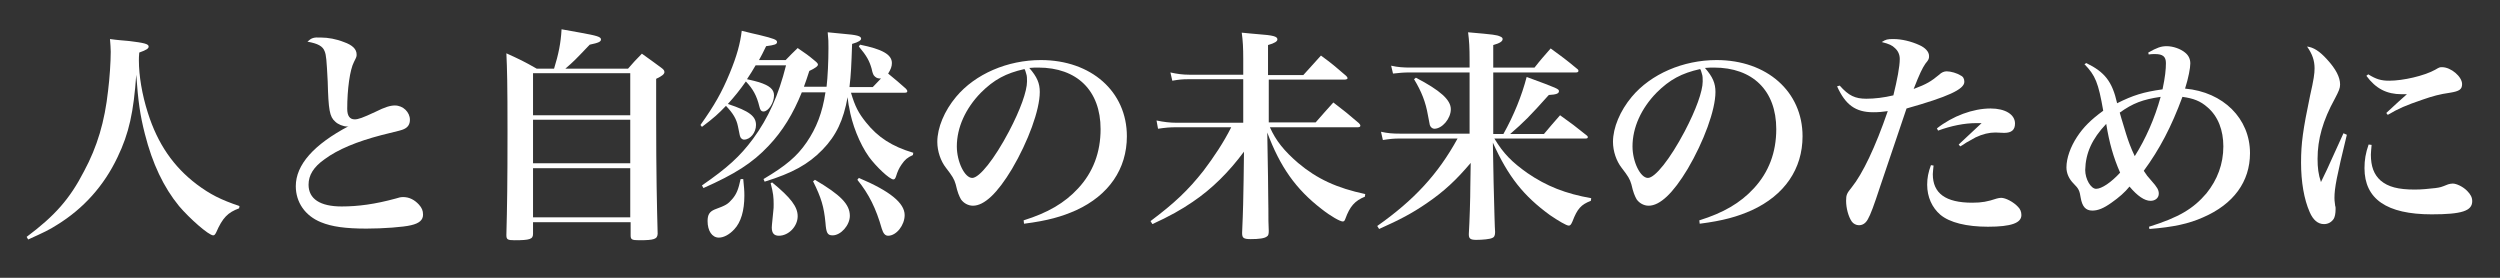
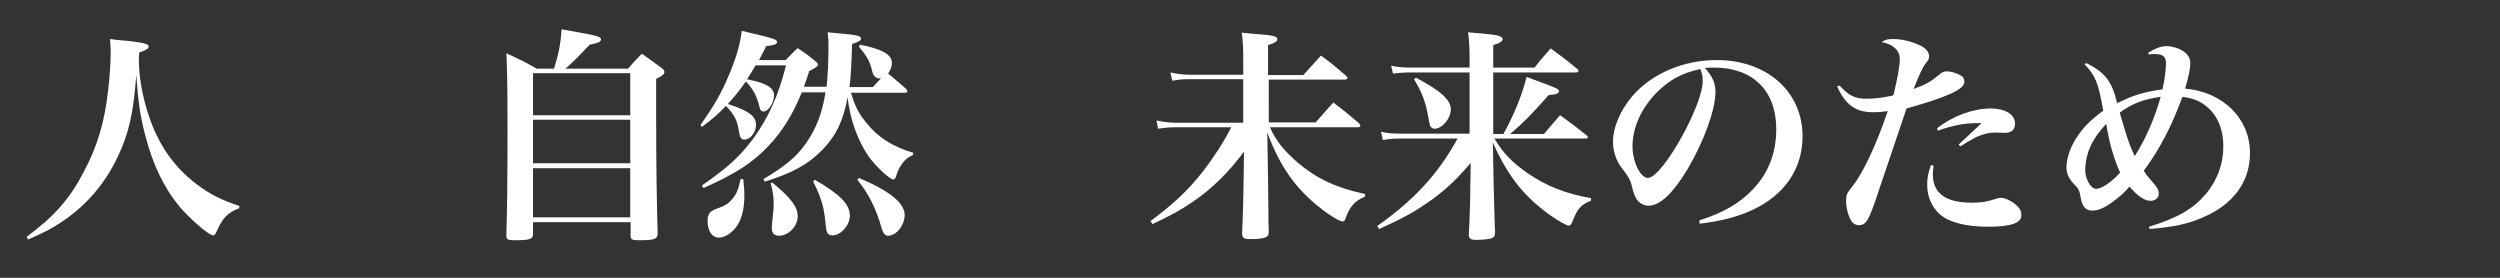
<svg xmlns="http://www.w3.org/2000/svg" version="1.1" id="レイヤー_1" x="0px" y="0px" viewBox="0 0 666 74" style="enable-background:new 0 0 666 74;" xml:space="preserve">
  <rect x="0" y="0" width="666" height="74" fill="#333333" stroke="none" />
  <style type="text/css">
	.st0{fill:#FFFFFF;}
</style>
  <path class="st0" d="M7.5,63.8c4-1.8,5.7-2.6,7.7-3.9c7-4.3,12.5-10.4,16.1-18c3.1-6.4,4.3-12.1,5-22c0.5,7.1,1,10.7,2.3,15.8  c2,7.9,5,14.2,9.1,19.2c2.8,3.3,7.9,7.8,9.1,7.8c0.3,0,0.5-0.2,0.8-0.8c1.7-3.9,3.1-5.3,6.1-6.4l0.1-0.6c-5-1.7-7.8-3.1-11.4-5.8  c-6.2-4.7-10.4-10.8-13-19c-1.6-5-2.4-10-2.4-14c0-0.5,0-1.2,0.1-2.1c2-0.7,2.5-1.1,2.5-1.6c0-0.7-1.2-1-5.5-1.5  c-1-0.1-2.7-0.2-4.8-0.5c0.1,1.6,0.2,2.2,0.2,3.4c0,2.7-0.3,7.1-0.7,10.3c-0.9,8.3-2.9,15-6.4,21.5c-3.8,7.4-7.8,11.9-15.3,17.5  L7.5,63.8z" />
-   <path class="st0" d="M81.9,11.1c2.8,0.5,4.1,1.2,4.6,2.6c0.4,1,0.5,2.2,0.8,8c0.2,7.6,0.5,9.4,2,10.7c0.7,0.7,2.1,1.3,3.2,1.3  c0.1,0,0.2,0,0.4-0.1c-9.3,4.9-14.1,10.3-14.1,16c0,4.3,2.5,7.9,6.7,9.6c2.9,1.2,6.6,1.7,12.1,1.7c4.4,0,9.9-0.4,11.9-0.9  c2.2-0.5,3.2-1.4,3.2-2.8c0-1.1-0.3-1.8-1.1-2.7c-1.2-1.3-2.6-2-4.2-2c-0.6,0-1.1,0.1-2,0.4C99.9,54.4,95.4,55,91,55  c-5.7,0-8.8-2-8.8-5.8c0-2.5,1.3-4.7,4.3-6.8c3.5-2.6,8.6-4.7,15.1-6.4c5.3-1.3,5.3-1.3,6-1.6c1.1-0.5,1.6-1.3,1.6-2.5  c0-2-1.8-3.8-4-3.8c-1.2,0-2.6,0.4-5.2,1.7c-3.4,1.6-4.6,2-5.5,2c-1.3,0-2-0.9-2-2.8c0-5.2,0.7-10.4,1.8-12.5c0.7-1.4,0.7-1.4,0.7-2  c0-1.4-1.1-2.5-3.4-3.3c-2-0.8-4.2-1.2-6.1-1.2C83.5,9.9,83,10.1,81.9,11.1z" />
  <path class="st0" d="M167.9,44.8v13.1H142V44.8H167.9z M167.9,31.9v11.6H142V31.9H167.9z M142,30.7V19.5h25.9v11.2H142z M150.6,18.3  c2.3-2,2.4-2.1,6.5-6.4c2.4-0.5,3-0.8,3-1.4c0-0.7-1.1-1-5.5-1.8c-1.1-0.2-2.8-0.5-5-0.9c-0.2,3.7-0.8,6.6-2,10.5H143  c-3.5-2-4.6-2.5-8.1-4.1c0.2,4.4,0.3,8,0.3,21c0,13.6-0.1,19.8-0.3,27.4c0,1.2,0.3,1.4,2.2,1.4c4.1,0,4.9-0.3,4.9-1.7v-3.1h26v3.5  c0,1.1,0.3,1.3,2.3,1.3c4,0,4.8-0.3,4.9-1.7c-0.2-7.5-0.4-15.8-0.4-31.4V21c1.7-0.8,2.2-1.3,2.2-1.8c0-0.4-0.2-0.7-0.9-1.2  c-2.1-1.6-2.8-2-5.1-3.7c-1.7,1.7-2.2,2.3-3.7,4H150.6z" />
  <path class="st0" d="M228.4,47.9c3.1,3.8,5,7.7,6.5,13c0.4,1.3,0.9,1.9,1.7,1.9c2.2,0,4.4-2.8,4.4-5.5c0-3.2-3.9-6.4-12.2-9.9  L228.4,47.9z M216.6,48.3c2.2,4.4,2.9,6.8,3.3,11c0.2,2.7,0.5,3.4,1.9,3.4c2.2,0,4.6-2.7,4.6-5.2c0-3.1-2.5-5.6-9.3-9.6L216.6,48.3z   M205.3,48.8c0.7,2.6,0.8,3.8,0.8,5.6c0,0.6,0,1.3-0.1,1.9c-0.4,4-0.4,4-0.4,4.3c0,1.5,0.6,2.2,1.9,2.2c2.6,0,5-2.5,5-5.2  c0-2.5-1.8-4.9-6.8-9L205.3,48.8z M197.3,47.7c-0.6,2.8-1.1,4-2.2,5.3c-1.2,1.4-1.7,1.7-4.7,2.8c-1.4,0.6-1.9,1.4-1.9,3.1  c0,2.6,1.2,4.4,3,4.4c1.3,0,2.8-0.8,4.1-2.2c1.8-1.9,2.7-5,2.7-9c0-1.4-0.1-2.3-0.3-4.4L197.3,47.7z M214.2,23  c0.5-1.3,0.7-2,1.4-4.1c1.7-0.8,2.3-1.3,2.3-1.7c0-0.2-0.2-0.5-0.7-0.9c-1.9-1.6-2.5-2-4.7-3.5c-1.4,1.4-1.9,1.8-3.2,3.2h-7.1  c0.7-1.2,1-1.9,1.9-3.7c2.3-0.3,2.9-0.5,2.9-1.1s-0.7-0.9-4.8-1.9c-1-0.2-2.6-0.6-4.6-1.1c-0.4,3.4-1.3,6.7-3.2,11.3  c-2.1,5.1-4.1,8.6-7.8,13.8l0.4,0.5c3.2-2.4,4.4-3.5,6.4-5.6c1.9,2,2.8,3.5,3.2,5.5c0.5,2.6,0.5,2.6,0.8,3.1  c0.2,0.2,0.5,0.4,0.8,0.4c1.7,0,3.2-1.9,3.2-3.9c0-2.3-1.7-3.7-7.5-5.6c1.9-2.1,3.1-3.6,4.8-6c1.9,2,2.9,3.8,3.6,6.7  c0.2,0.9,0.5,1.3,1.1,1.3c1.3,0,2.8-2.3,2.8-4.3c0-1.6-1.2-2.6-4-3.5c-1-0.3-1.5-0.4-3.2-0.8c1.1-1.7,1.5-2.3,2.3-3.7h8.1  c-2,8-4.7,14-8.8,19.6c-3.5,4.7-6.8,7.7-13.6,12.4l0.4,0.7c8.3-3.7,13-6.6,17.4-11.3c3.7-3.9,6.5-8.5,8.8-14.2h6.3  c-0.8,5.4-2.4,9.5-5,13.3c-2.6,3.8-5.6,6.3-11.5,9.8l0.3,0.7c7.4-2.3,11.6-4.6,15.4-8.5c3.7-3.8,5.6-7.9,6.7-14  c0.2,1.3,0.2,1.9,0.4,2.6c0.7,4.5,2.8,9.8,5.3,13.3c1.9,2.6,5.5,6,6.5,6c0.3,0,0.5-0.2,0.7-0.8c0.4-1.3,0.8-2.2,1.5-3.2  c0.9-1.3,1.5-1.8,3-2.5l0.1-0.6c-5.7-1.7-9.4-4.1-12.6-8.1c-2-2.5-2.9-4.2-4-7.9H241c0.5,0,0.7-0.1,0.7-0.4c0-0.2-0.1-0.4-0.4-0.7  c-2-1.8-2.3-2-4.7-4c0.7-1.1,1-1.9,1-2.8c0-2.3-2.6-3.7-8.5-4.9l-0.3,0.5c2.1,2.5,2.8,3.8,3.4,5.9c0.2,1,0.4,1.5,0.6,1.8  c0.4,0.5,0.9,0.8,1.5,0.8c0.1,0,0.2,0,0.4,0c-0.7,0.8-1.1,1.1-2.2,2.3h-6.2c0.4-3.4,0.5-5.7,0.7-11.5c1.8-0.5,2.4-1,2.4-1.4  c0-0.7-1.1-1-4.8-1.3c-0.9-0.1-2.3-0.2-4.1-0.4c0.2,1.9,0.2,2.6,0.2,4.2c0,3.6-0.2,7.7-0.5,10.3H214.2z" />
-   <path class="st0" d="M272.9,18.4c0.1,0,0.4,0.8,0.5,1.3c0.2,0.5,0.2,1.3,0.2,2c0,2.6-1.8,7.6-4.8,13.3c-3.9,7.4-7.9,12.4-9.8,12.4  c-2,0-4.1-4.3-4.1-8.4c0-5,2.3-10.1,6.4-14.3C264.8,21.2,268,19.5,272.9,18.4z M272.8,59.6c6.3-0.8,10.1-1.9,13.9-3.6  c8.7-4,13.5-11,13.5-19.7c0-11.9-9.5-20.3-22.9-20.3c-8.9,0-17.5,3.7-22.6,9.8c-3.1,3.7-5,8.2-5,12c0,2.5,0.9,5.1,2.3,6.9  c1.7,2.2,2.2,3,2.6,4.4c0.5,2.2,0.9,3.1,1.4,4c0.7,1,1.9,1.7,3.2,1.7c3,0,6.5-3.3,10.4-9.8c4.3-7.3,7.4-15.7,7.4-20.5  c0-2.3-0.7-4-2.8-6.4c1.1-0.1,1.6-0.1,2.4-0.1c10.3,0,16.6,6.1,16.6,16.4c0,6.2-2,11.5-6,15.8c-3.6,3.9-8.1,6.5-14.5,8.5L272.8,59.6  z" />
  <path class="st0" d="M337.8,19.9v-7.9c1.8-0.5,2.5-1,2.5-1.5c0-0.8-1.1-1.1-5.2-1.4c-1-0.1-2.5-0.2-4.3-0.4c0.3,2.2,0.4,4,0.4,7v4.2  h-14.4c-1.7,0-3.2-0.2-5-0.6l0.5,2.2c1.8-0.3,2.6-0.4,4.4-0.4h14.5v11.6h-17.8c-1.7,0-3.4-0.2-5.3-0.6l0.4,2.2  c2-0.3,3.1-0.4,4.9-0.4H328c-2,4-4.6,7.9-7.4,11.6c-4.1,5.2-7.7,8.6-14.1,13.4l0.5,0.8c4.4-2,7.8-3.9,10.7-5.9  c5.2-3.5,9.7-8,13.7-13.4l-0.1,7.6c-0.1,5.2-0.1,7.2-0.4,14v0.1c0,1.3,0.4,1.6,2.3,1.6c2.2,0,3.7-0.2,4.3-0.7  c0.4-0.2,0.5-0.7,0.5-1.5c-0.1-2.5-0.1-2.6-0.1-5.8c0-2.2-0.1-5-0.1-8.6l-0.2-11.8c3.4,9.1,7.6,15.1,14.5,20.4  c2.4,1.9,4.9,3.3,5.6,3.3c0.4,0,0.5-0.2,0.7-0.7c1.2-3.3,2.5-4.8,5.2-5.9l0.1-0.7c-7.5-1.6-12.8-4-17.9-8.3  c-3.7-3.2-5.9-5.9-7.5-9.5h23.4c0.4,0,0.7-0.1,0.7-0.4c0-0.2-0.1-0.4-0.4-0.7c-2.9-2.5-3.8-3.2-6.8-5.5c-1.4,1.6-3.1,3.4-4.7,5.3  h-12.5V21.2h20.3c0.4,0,0.7-0.2,0.7-0.4c0-0.1-0.2-0.4-0.4-0.6c-2.9-2.5-3.7-3.2-6.7-5.4c-1.5,1.7-3.1,3.4-4.7,5.2H337.8z" />
  <path class="st0" d="M376.7,21.1c2,3.3,3.1,6.1,3.7,9.6c0.4,2.2,0.4,2.2,0.5,2.6c0.2,0.6,0.7,1,1.2,1c2.1,0,4.4-2.7,4.4-5.2  c0-2.5-2.8-5-9.3-8.4L376.7,21.1z M397.8,35.7V19.3h22.1c0.4,0,0.6-0.2,0.6-0.4s-0.1-0.4-0.4-0.6c-3-2.5-4-3.2-7-5.4  c-1.9,2.2-2.5,2.8-4.3,5.1h-11v-6c1.8-0.5,2.5-1,2.5-1.6c0-0.3-0.2-0.5-0.7-0.7c-0.9-0.4-1.6-0.5-8.5-1.1c0.3,2.3,0.4,4.2,0.4,7.3  v2.1h-15.7c-2,0-3.4-0.1-5.2-0.5l0.5,2.1c1.8-0.2,2.8-0.3,4.4-0.3h16v16.3h-18.6c-1.9,0-3.2-0.1-5-0.5l0.5,2.2  c1.9-0.3,2.9-0.4,4.6-0.4h15.3c-5.2,9.5-11.6,16.4-21.4,23.3l0.5,0.8c5.6-2.5,8.8-4.2,12.6-6.8c4.7-3.2,7.9-6.2,11.8-10.8l-0.1,6.2  c0,3.2-0.2,9.4-0.4,12.7c0,0.1,0,0.2,0,0.2c0,1.1,0.5,1.4,2,1.4c1.6,0,3.7-0.2,4.2-0.5c0.6-0.2,0.8-0.7,0.8-1.6  c-0.1-1.1-0.2-5.5-0.4-13.2L397.7,38c4.1,9.1,8.2,14.2,15.2,19.3c2.2,1.5,4.4,2.8,5,2.8c0.4,0,0.6-0.2,1-1.1  c1.3-3.4,2.3-4.5,4.9-5.5l0.1-0.7c-6.8-1.2-11.9-3.2-17-6.7c-4.1-2.9-6.4-5.2-8.8-9.2h24.3c0.4,0,0.6-0.1,0.6-0.4  c0-0.1-0.1-0.3-0.4-0.5c-3-2.4-3.9-3.1-7-5.3c-1.9,2.1-2.4,2.8-4.3,5h-9c3.7-3.2,5.2-4.7,10.3-10.4c2-0.1,2.7-0.4,2.7-1  c0-0.6-0.2-0.7-8.6-3.8c-1.3,5-3.4,10.2-6.2,15.2H397.8z" />
  <path class="st0" d="M452.9,18.4c0.1,0,0.4,0.8,0.5,1.3c0.2,0.5,0.2,1.3,0.2,2c0,2.6-1.8,7.6-4.8,13.3c-3.9,7.4-7.9,12.4-9.8,12.4  c-2,0-4.1-4.3-4.1-8.4c0-5,2.3-10.1,6.4-14.3C444.8,21.2,448,19.5,452.9,18.4z M452.8,59.6c6.3-0.8,10.1-1.9,13.9-3.6  c8.7-4,13.5-11,13.5-19.7c0-11.9-9.5-20.3-22.9-20.3c-8.9,0-17.5,3.7-22.6,9.8c-3.1,3.7-5,8.2-5,12c0,2.5,0.9,5.1,2.3,6.9  c1.7,2.2,2.2,3,2.6,4.4c0.5,2.2,0.9,3.1,1.4,4c0.7,1,1.9,1.7,3.2,1.7c3,0,6.5-3.3,10.4-9.8c4.3-7.3,7.4-15.7,7.4-20.5  c0-2.3-0.7-4-2.8-6.4c1.1-0.1,1.6-0.1,2.4-0.1c10.3,0,16.6,6.1,16.6,16.4c0,6.2-2,11.5-6,15.8c-3.6,3.9-8.1,6.5-14.5,8.5L452.8,59.6  z" />
  <path class="st0" d="M514.4,44c-0.7,1.9-1,3.4-1,5.2c0,3.3,1.3,6.1,3.5,8c2.5,2.1,7,3.2,12.7,3.2c6.2,0,8.9-1,8.9-3.1  c0-0.9-0.3-1.6-0.9-2.2c-1.2-1.3-3.3-2.4-4.5-2.4c-0.4,0-0.8,0.1-1.2,0.2c-2.4,0.8-3.9,1.1-6.5,1.1c-7.1,0-10.5-2.5-10.5-7.6  c0-0.5,0.1-1.1,0.2-2.3L514.4,44z M516.3,34.8c3.5-1.3,7.1-2,10.1-2c0.4,0,0.8,0,1.5,0l-6.1,5.7l0.4,0.5c0.7-0.4,0.9-0.5,1.6-1  c2.1-1.2,2.1-1.2,2.5-1.4c1.9-0.9,3.6-1.3,5.3-1.3l2.3,0.1c2,0,2.9-0.8,2.9-2.5c0-2.4-2.6-4-6.5-4c-4.7,0-10.1,2-14.3,5.3  L516.3,34.8z M489.4,23c2.2,4.9,4.9,6.9,9.6,6.9c1.5,0,2.5-0.1,3.9-0.3c-3.3,9.6-6.7,16.7-9.6,20.3c-1.3,1.6-1.5,2-1.5,3.6  c0,1.9,0.6,4.2,1.5,5.5c0.4,0.6,1.2,1,1.9,1c1,0,1.8-0.5,2.4-1.6c0.7-1.2,1.6-3.6,3.3-8.8c3.2-9.5,3.2-9.5,4.4-13  c1.9-5.6,1.9-5.6,2.6-7.7c11-3.1,15.4-5.1,15.4-7.1c0-0.8-0.3-1.4-1-1.7c-0.9-0.6-2.6-1.1-3.7-1.1c-0.7,0-1.4,0.3-2,0.9  c-2.2,1.8-3.3,2.5-6.8,3.8c1.6-4.1,2.3-5.5,3.1-6.7c1-1.2,1-1.4,1-2.1c0-1.1-1-2.2-2.6-2.9c-2.2-1-4.7-1.6-6.9-1.6  c-1.6,0-2,0.1-3.1,0.8c2,0.5,2.8,0.9,3.5,1.6c0.8,0.7,1.3,1.7,1.3,2.9c0,2.1-0.7,5.6-1.7,9.7c-2.5,0.6-5,0.9-7.2,0.9  c-3,0-4.7-0.8-7.1-3.5L489.4,23z" />
  <path class="st0" d="M564.7,30c3.5-2.5,6.1-3.5,10.9-4.2c-1.6,5.8-4,11.2-6.9,15.8c-1.1-2.3-1.7-4-2.3-5.9  C565,31.1,565,31.1,564.7,30z M561.1,33c0.8,5,1.9,8.9,3.7,13c-2.4,2.6-4.9,4.3-6.4,4.3c-1.4,0-2.9-2.6-2.9-5  C555.6,40.8,557.3,37,561.1,33z M555.3,17.1c2.9,3,3.7,4.9,5,12.4c-3.3,2.4-5.3,4.4-7,7c-1.7,2.6-2.8,5.6-2.8,8.1  c0,1.6,0.7,3.1,1.9,4.3c1.4,1.4,1.6,1.9,1.9,3.8c0.4,2.3,1.3,3.4,3.1,3.4c1.5,0,3-0.6,5.1-2.1c2-1.4,3.6-2.8,4.8-4.3  c2.1,2.5,4,3.8,5.6,3.8c1.3,0,2.2-0.8,2.2-1.9c0-1-0.4-1.7-2-3.5c-1-1.1-1.3-1.5-2-2.6c4.2-5.7,7.4-11.8,10.3-19.7  c2.9,0.4,4.8,1.1,6.7,2.8c2.8,2.4,4.2,6.1,4.2,10.4c0,4.7-1.6,8.9-4.5,12.5c-3.5,4.1-7.3,6.4-15.3,8.9l0.1,0.6  c6.4-0.5,10.5-1.4,14.3-3.1c8.1-3.5,12.5-9.5,12.5-17.1c0-9.2-7.1-16.3-17.3-17.2c0.9-2.8,1.4-5.5,1.4-6.7c0-1.1-0.4-2.1-1.4-2.9  c-1.2-1-3.2-1.7-4.9-1.7c-1.5,0-2.6,0.4-4.9,1.7l0.1,0.5c0.8-0.1,1.2-0.1,1.7-0.1c2.1,0,2.9,0.7,2.9,2.4c0,1.7-0.2,3.7-0.9,7  c-5.1,0.7-7.9,1.6-12.1,3.7c-1.3-5.8-3.3-8.3-8.2-10.7L555.3,17.1z" />
-   <path class="st0" d="M631,38.5c-0.8,2.3-1.1,4.1-1.1,6.3c0,8.2,5.9,12.3,17.9,12.3c8,0,10.8-0.9,10.8-3.5c0-1-0.4-1.8-1.4-2.8  c-1.1-1.1-2.8-1.9-3.8-1.9c-0.4,0-0.8,0.1-1.2,0.2c-2,0.8-2,0.8-3.4,1c-1.8,0.2-3.7,0.4-5.5,0.4c-4.4,0-7.1-0.7-9.1-2.4  c-1.8-1.6-2.6-3.8-2.6-6.9c0-0.7,0.1-1.3,0.2-2.6L631,38.5z M630.4,20.2c2.5,3.4,5.4,4.9,9.4,4.9c0.3,0,0.8,0,1.4,0  c-0.8,0.7-3.5,3.1-5.5,5l0.4,0.5c2.9-1.7,4.7-2.5,9.4-4.1c2.6-0.9,4.4-1.4,7.2-1.8c2.5-0.4,3.2-0.9,3.2-2.3c0-2-3-4.5-5.3-4.5  c-0.7,0-0.7,0-1.9,0.7c-2.9,1.6-8.5,2.9-12.2,2.9c-2.2,0-3.5-0.4-5.6-1.7L630.4,20.2z M624.3,35.5c-0.6,1.3-0.6,1.3-3.5,7.7  c-0.6,1.4-1,2.2-2.5,5.3c-0.7-2.1-0.9-3.8-0.9-6.2c0-5.2,1.4-10.2,4.6-16c1.1-2.1,1.4-2.8,1.4-3.8c0-1.9-1.1-4.1-3.5-6.7  c-2-2.2-3.6-3.2-5.3-3.4c1.4,2,2,3.7,2,5.8c0,1.4-0.2,2.9-1.2,7.3c-1.9,9.1-2.4,12.7-2.4,17.8c0,5.2,0.8,9.8,2.3,13.2  c0.9,2.1,2.2,3.2,3.8,3.2c1.1,0,2-0.5,2.6-1.4c0.3-0.5,0.5-1.4,0.5-2.6c0-0.4,0-0.7-0.1-0.8c-0.2-1.6-0.2-1.6-0.2-2.2  c0-2.6,0.6-5.7,3.3-16.8L624.3,35.5z" />
</svg>